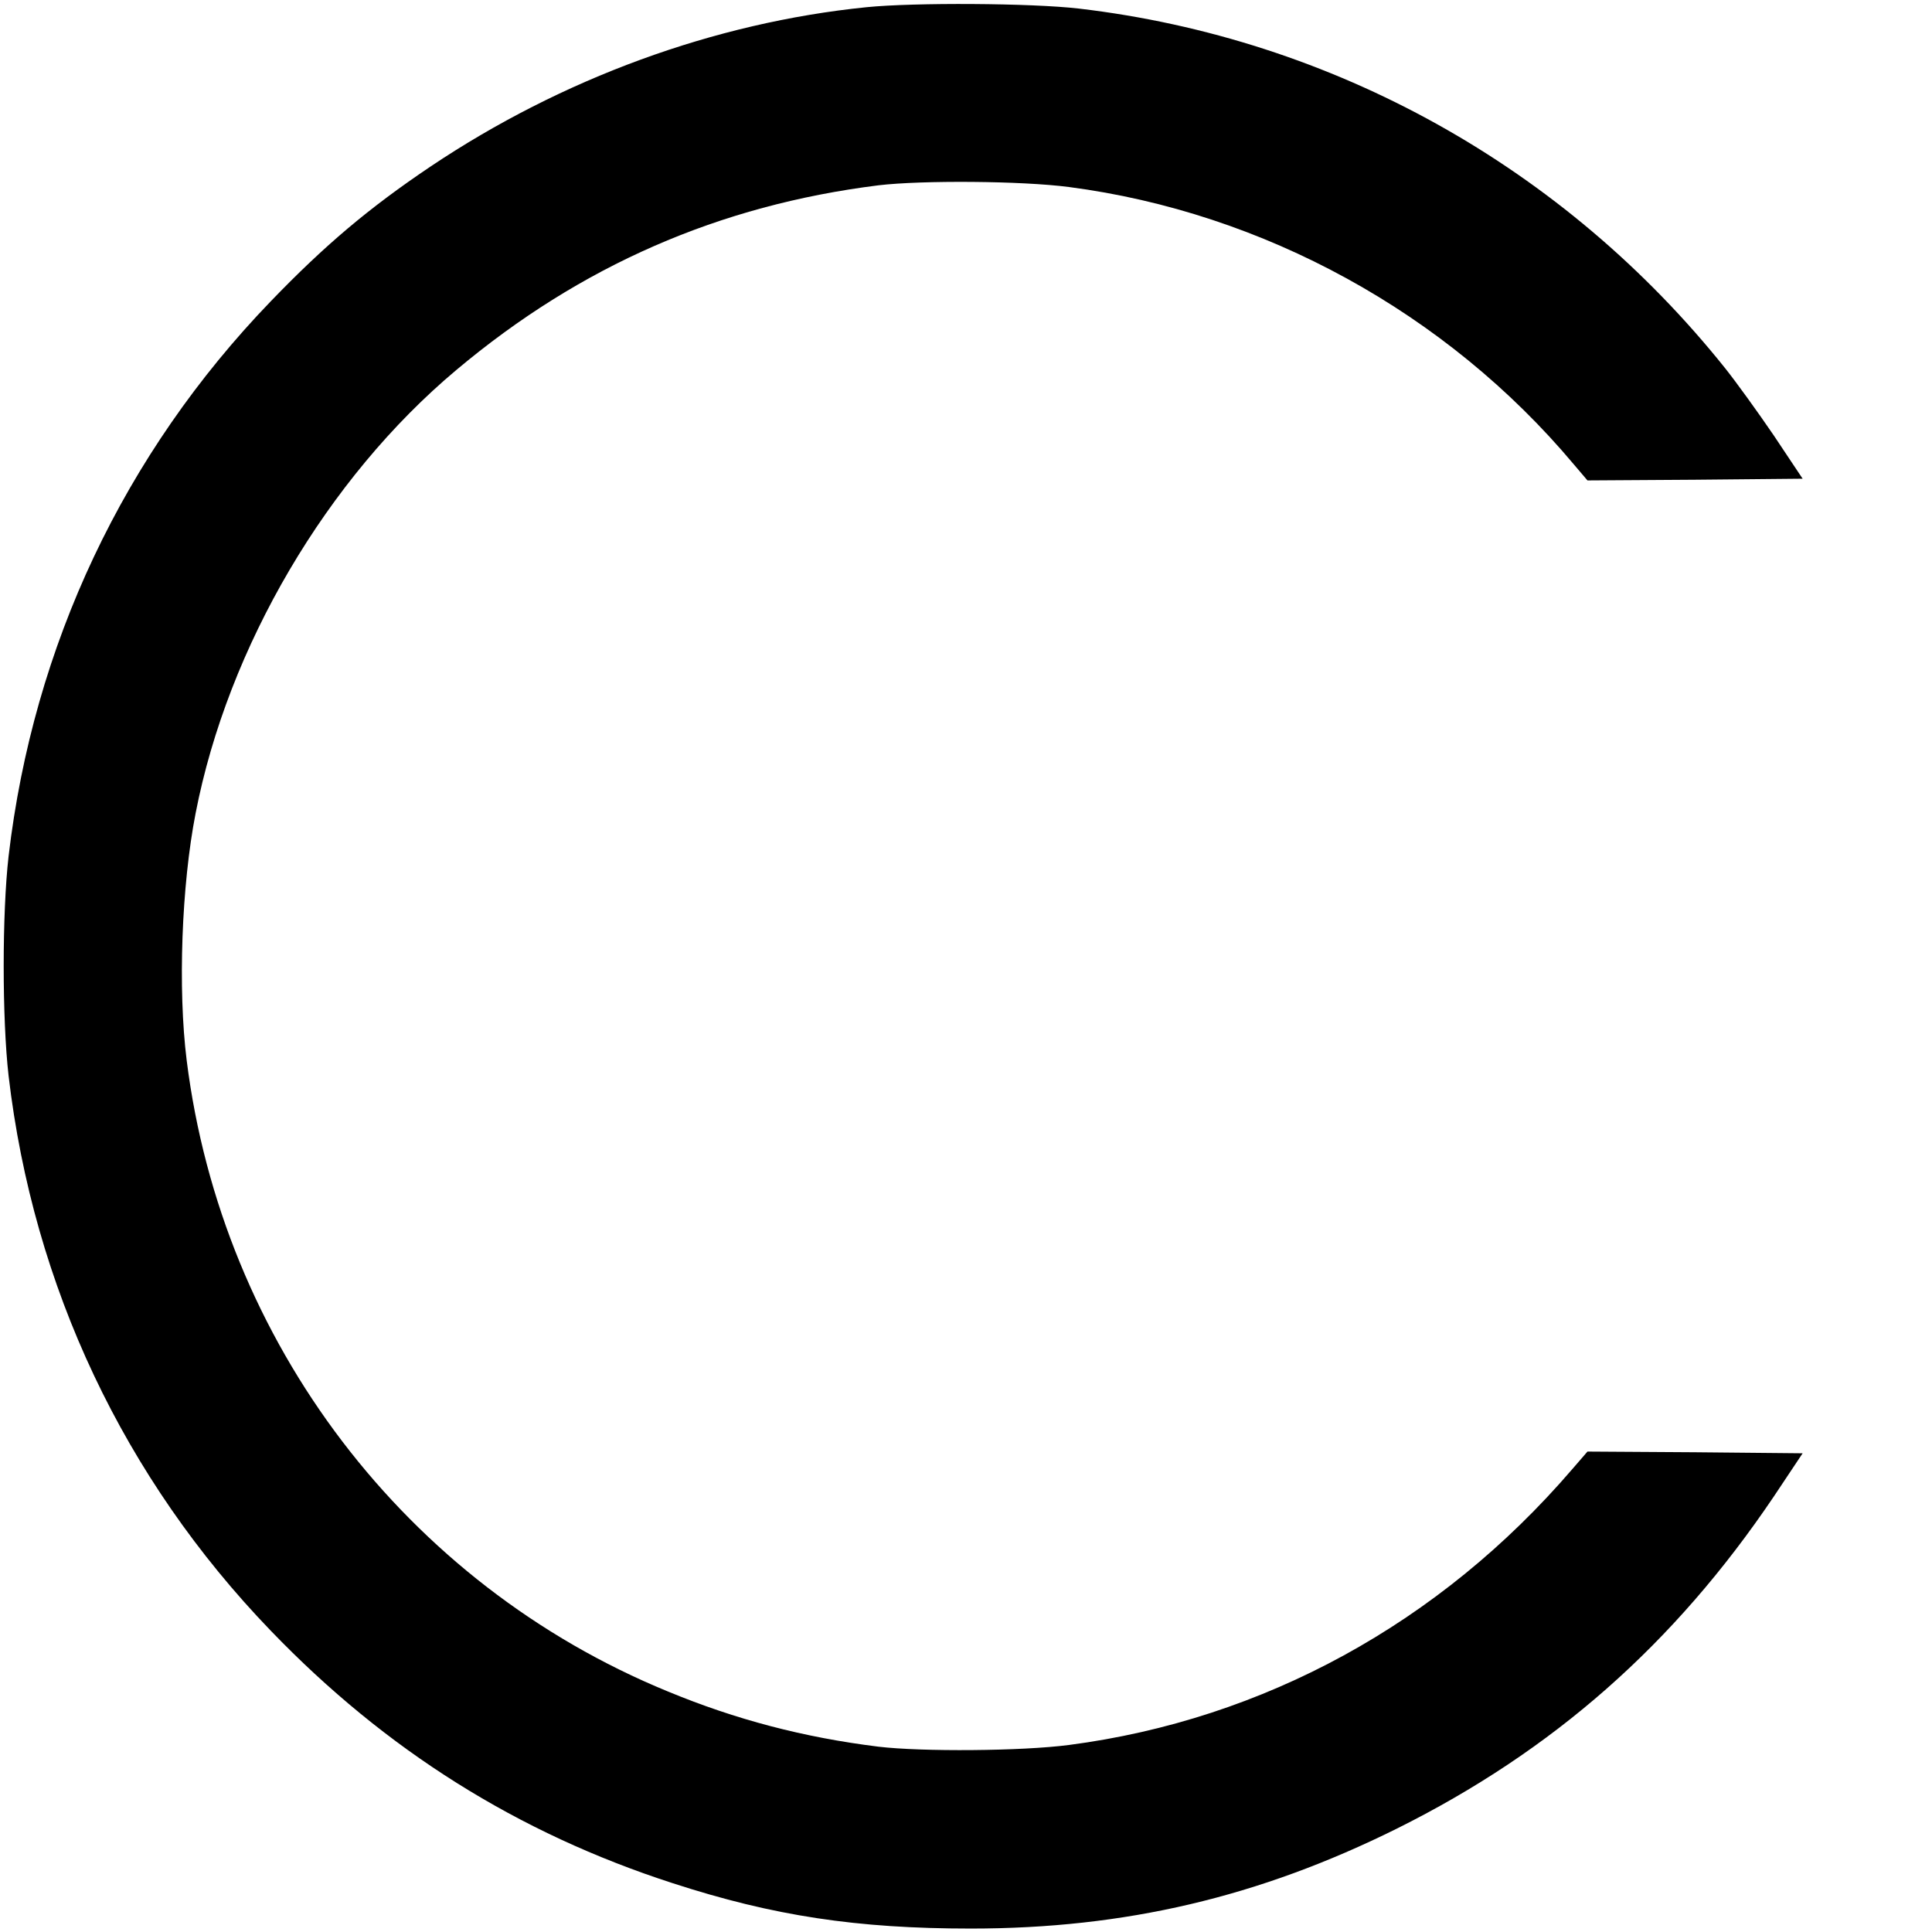
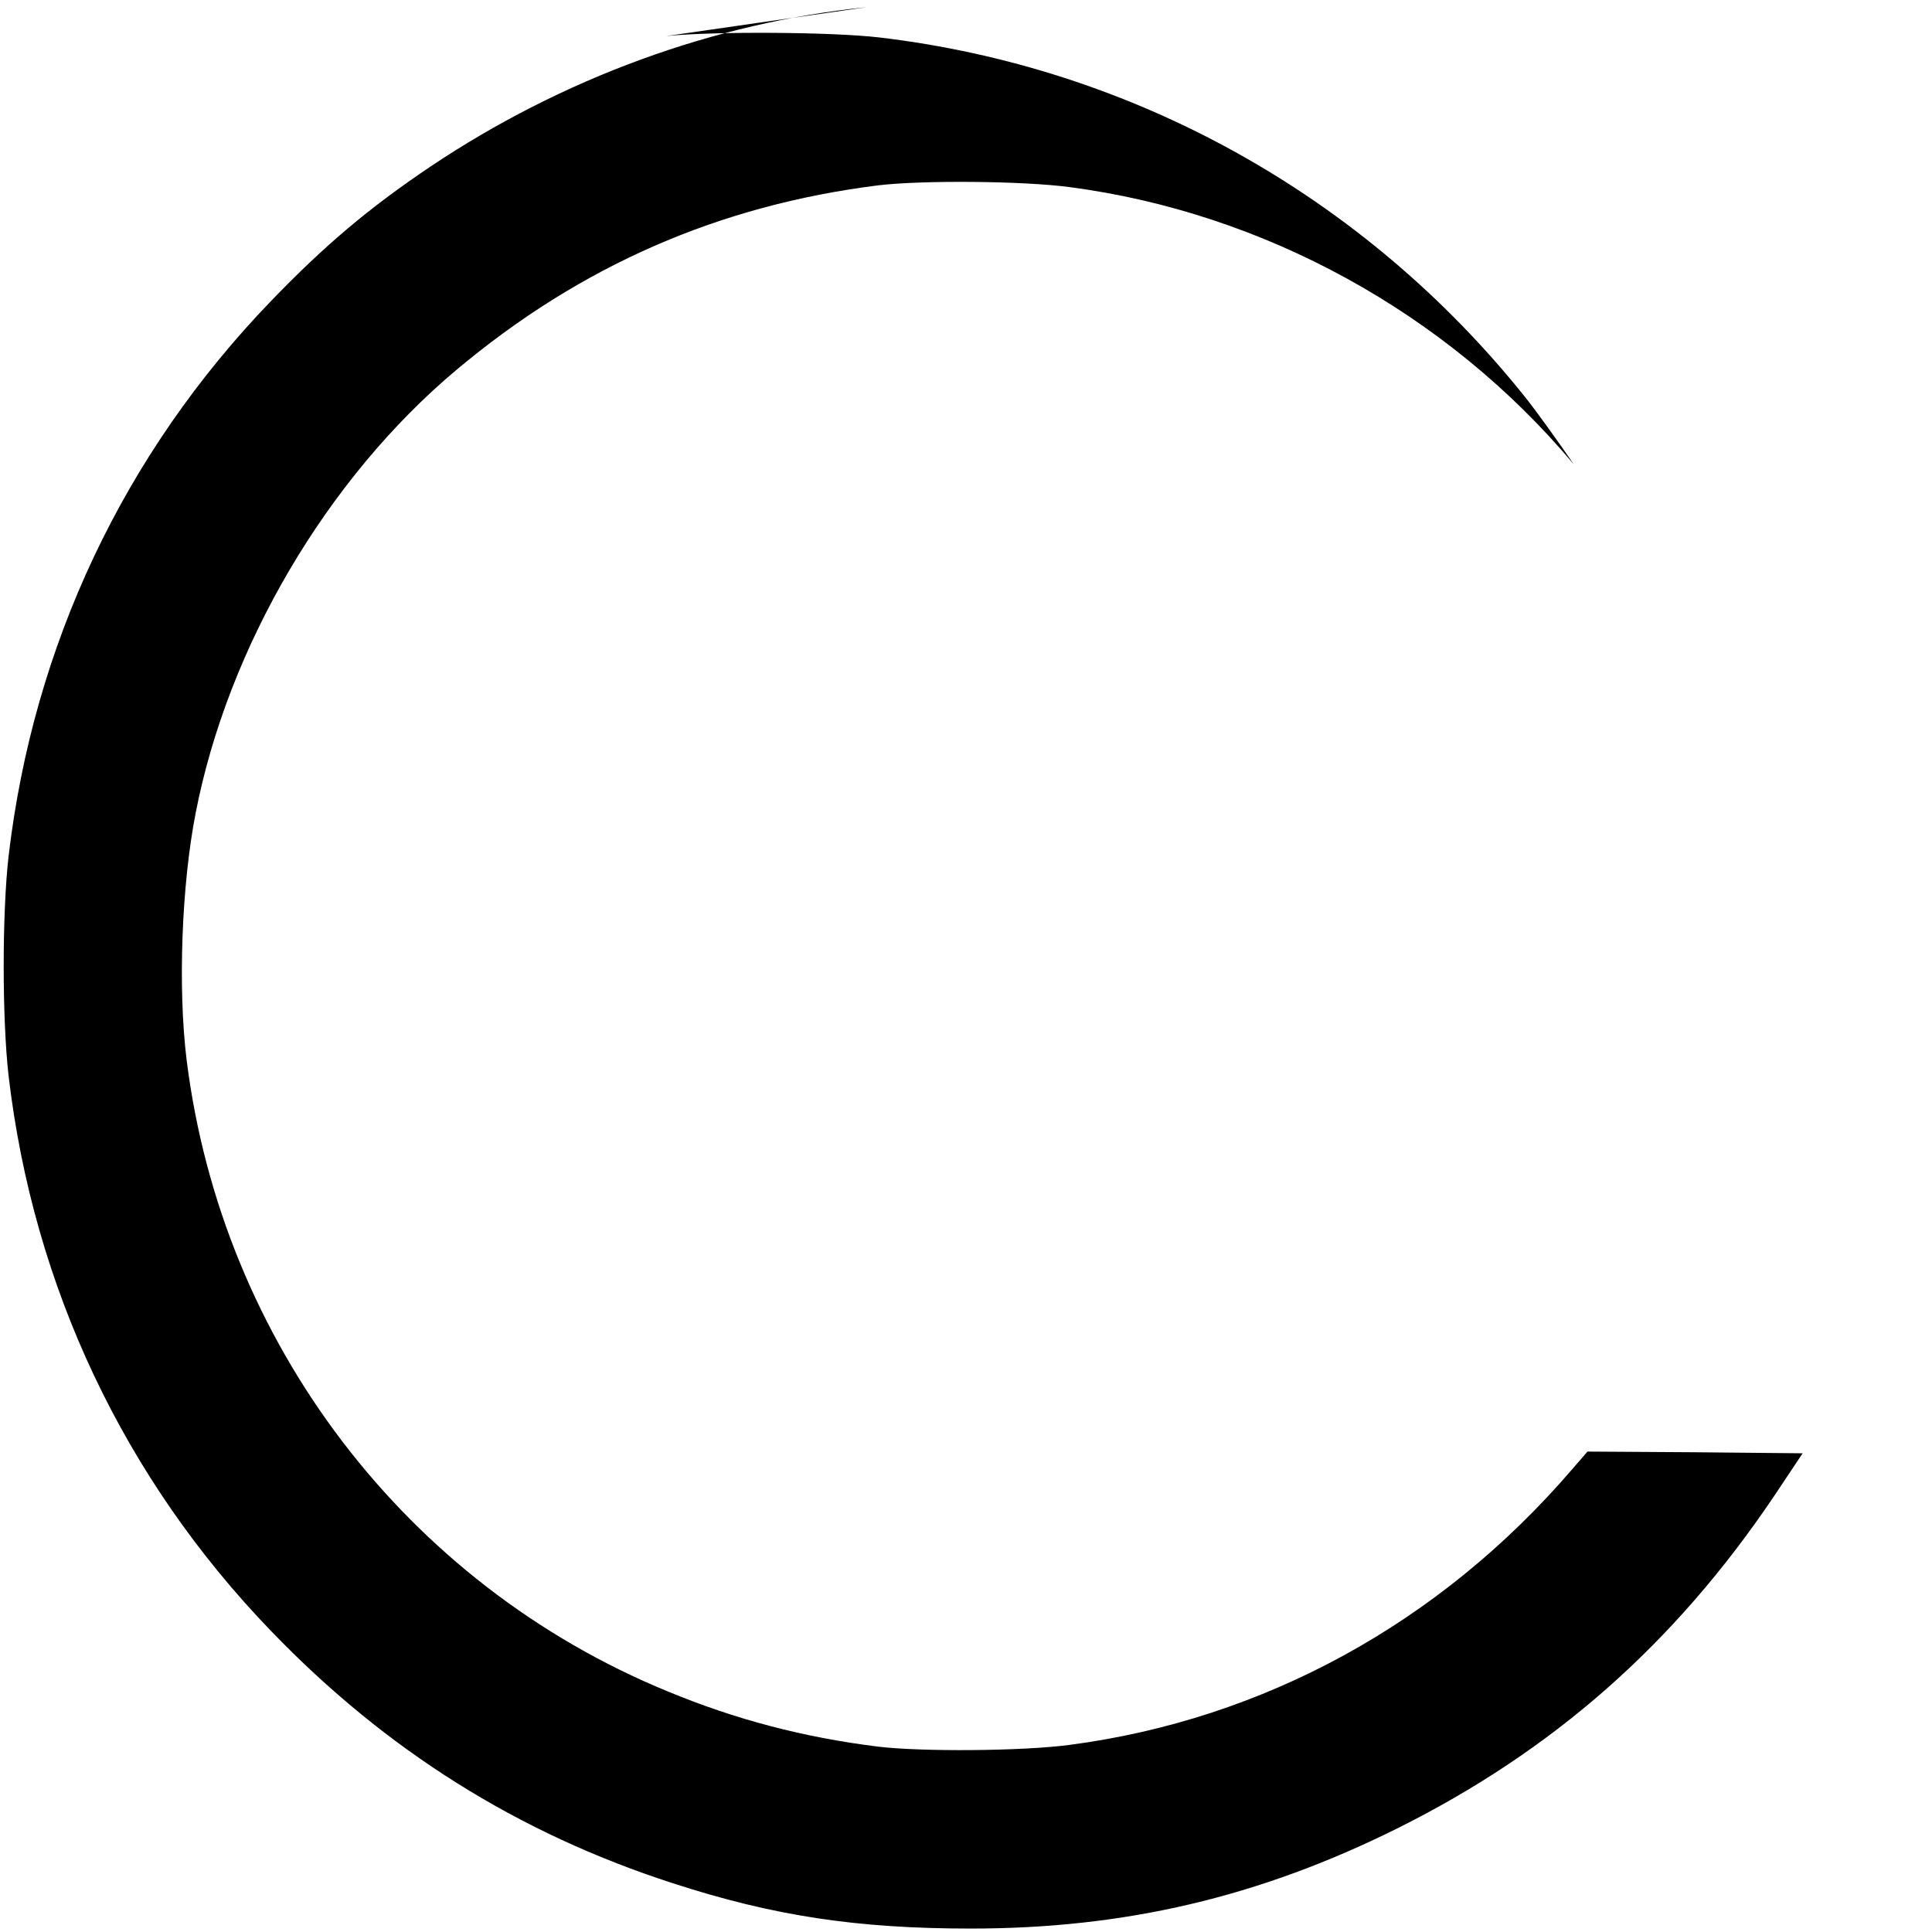
<svg xmlns="http://www.w3.org/2000/svg" version="1.0" width="563pt" height="563pt" viewBox="0 0 563 563" preserveAspectRatio="xMidYMid meet">
  <g transform="translate(0,563) scale(0.1,-0.1)" fill="#000000" stroke="none">
-     <path d="M2525 5609 c-444 -45 -888 -208 -1270 -464 -180 -121 -309 -230 -466 -393 -428 -444 -692 -1003 -764 -1617 -19 -167 -19 -473 0 -640 72 -614 336 -1173 764 -1617 335 -348 720 -590 1172 -736 292 -95 536 -132 868 -132 450 0 840 92 1241 291 456 227 809 538 1099 968 l84 126 -313 3 -314 2 -45 -52 c-385 -448 -899 -729 -1466 -803 -138 -18 -428 -20 -555 -5 -218 27 -416 79 -614 161 -763 313 -1299 1017 -1402 1839 -26 208 -15 510 26 720 94 485 383 976 760 1292 362 304 766 480 1230 538 127 15 417 13 555 -5 567 -74 1101 -367 1471 -808 l40 -47 313 2 314 3 -84 126 c-47 69 -110 156 -141 195 -469 587 -1143 962 -1884 1049 -138 16 -480 18 -619 4z" />
+     <path d="M2525 5609 c-444 -45 -888 -208 -1270 -464 -180 -121 -309 -230 -466 -393 -428 -444 -692 -1003 -764 -1617 -19 -167 -19 -473 0 -640 72 -614 336 -1173 764 -1617 335 -348 720 -590 1172 -736 292 -95 536 -132 868 -132 450 0 840 92 1241 291 456 227 809 538 1099 968 l84 126 -313 3 -314 2 -45 -52 c-385 -448 -899 -729 -1466 -803 -138 -18 -428 -20 -555 -5 -218 27 -416 79 -614 161 -763 313 -1299 1017 -1402 1839 -26 208 -15 510 26 720 94 485 383 976 760 1292 362 304 766 480 1230 538 127 15 417 13 555 -5 567 -74 1101 -367 1471 -808 c-47 69 -110 156 -141 195 -469 587 -1143 962 -1884 1049 -138 16 -480 18 -619 4z" />
  </g>
</svg>